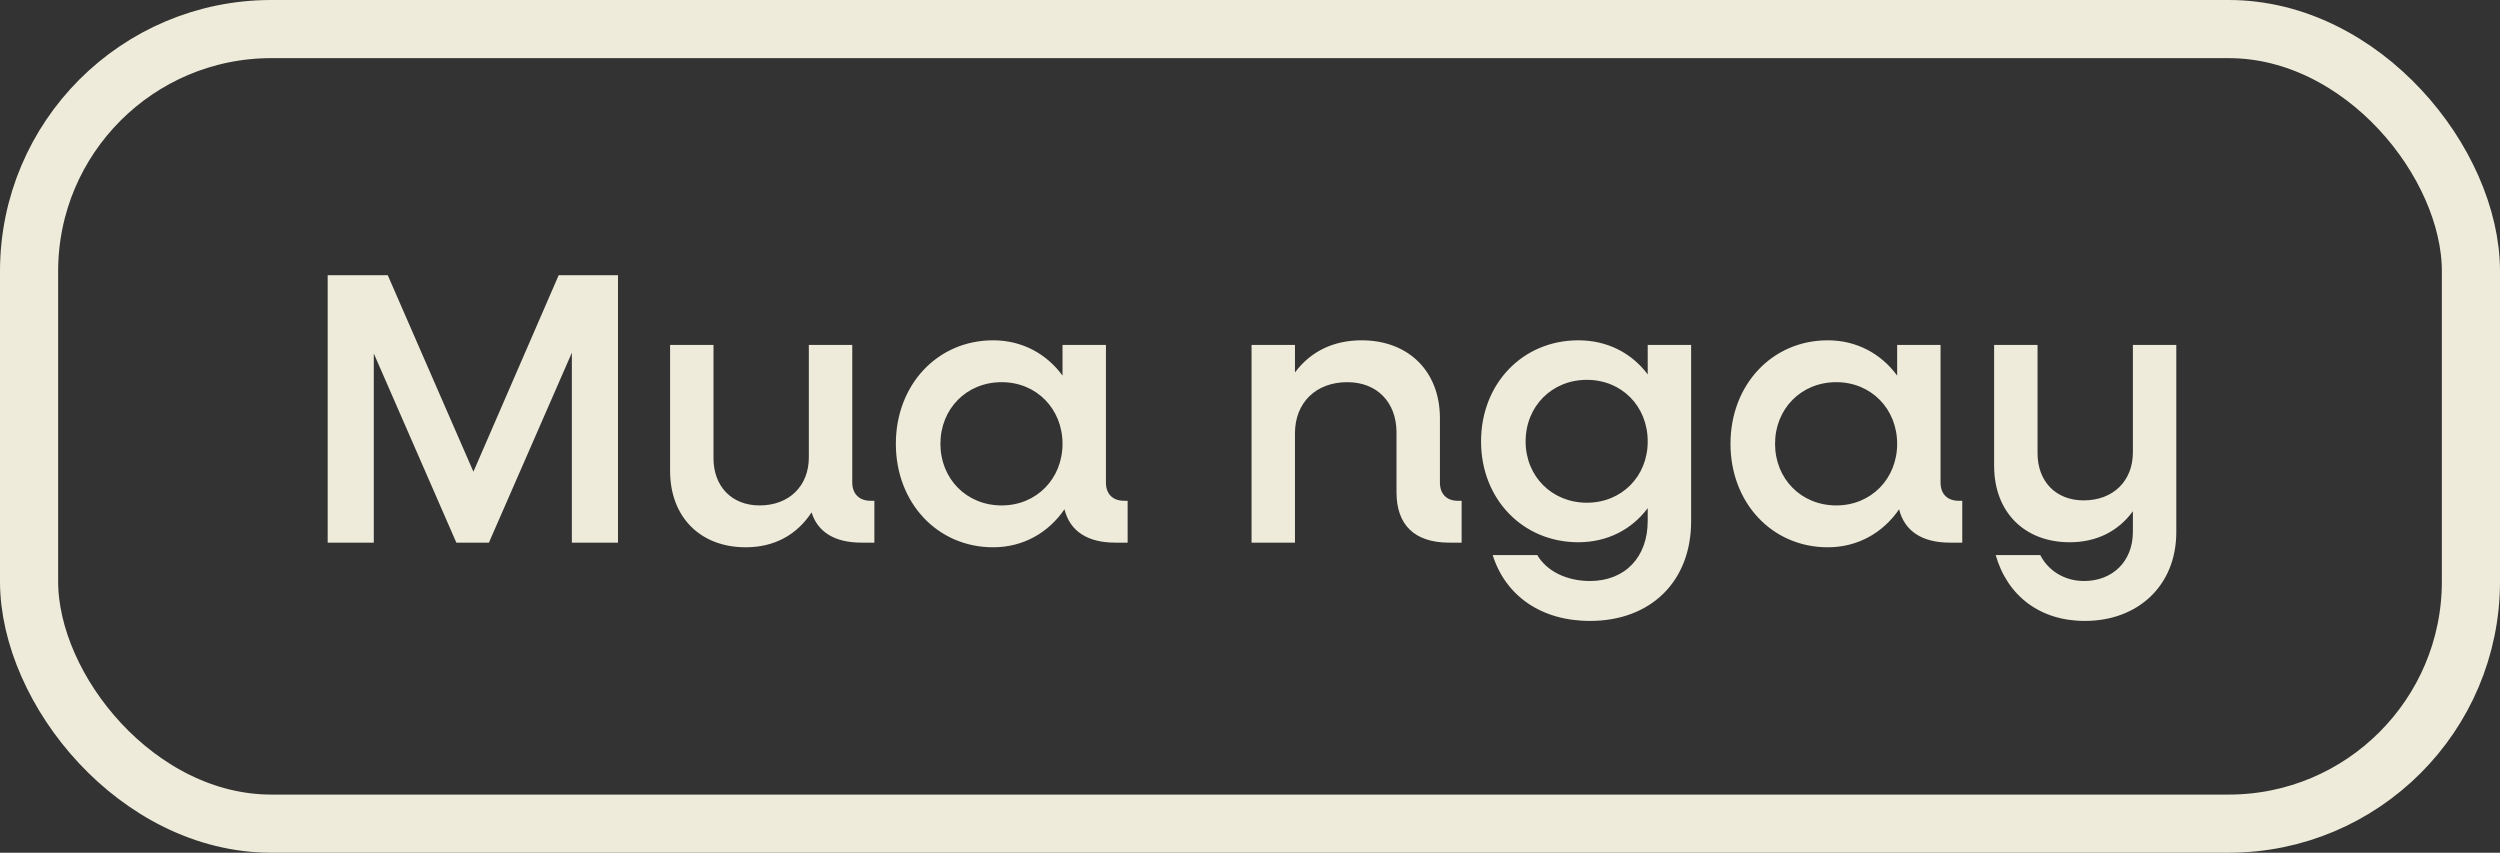
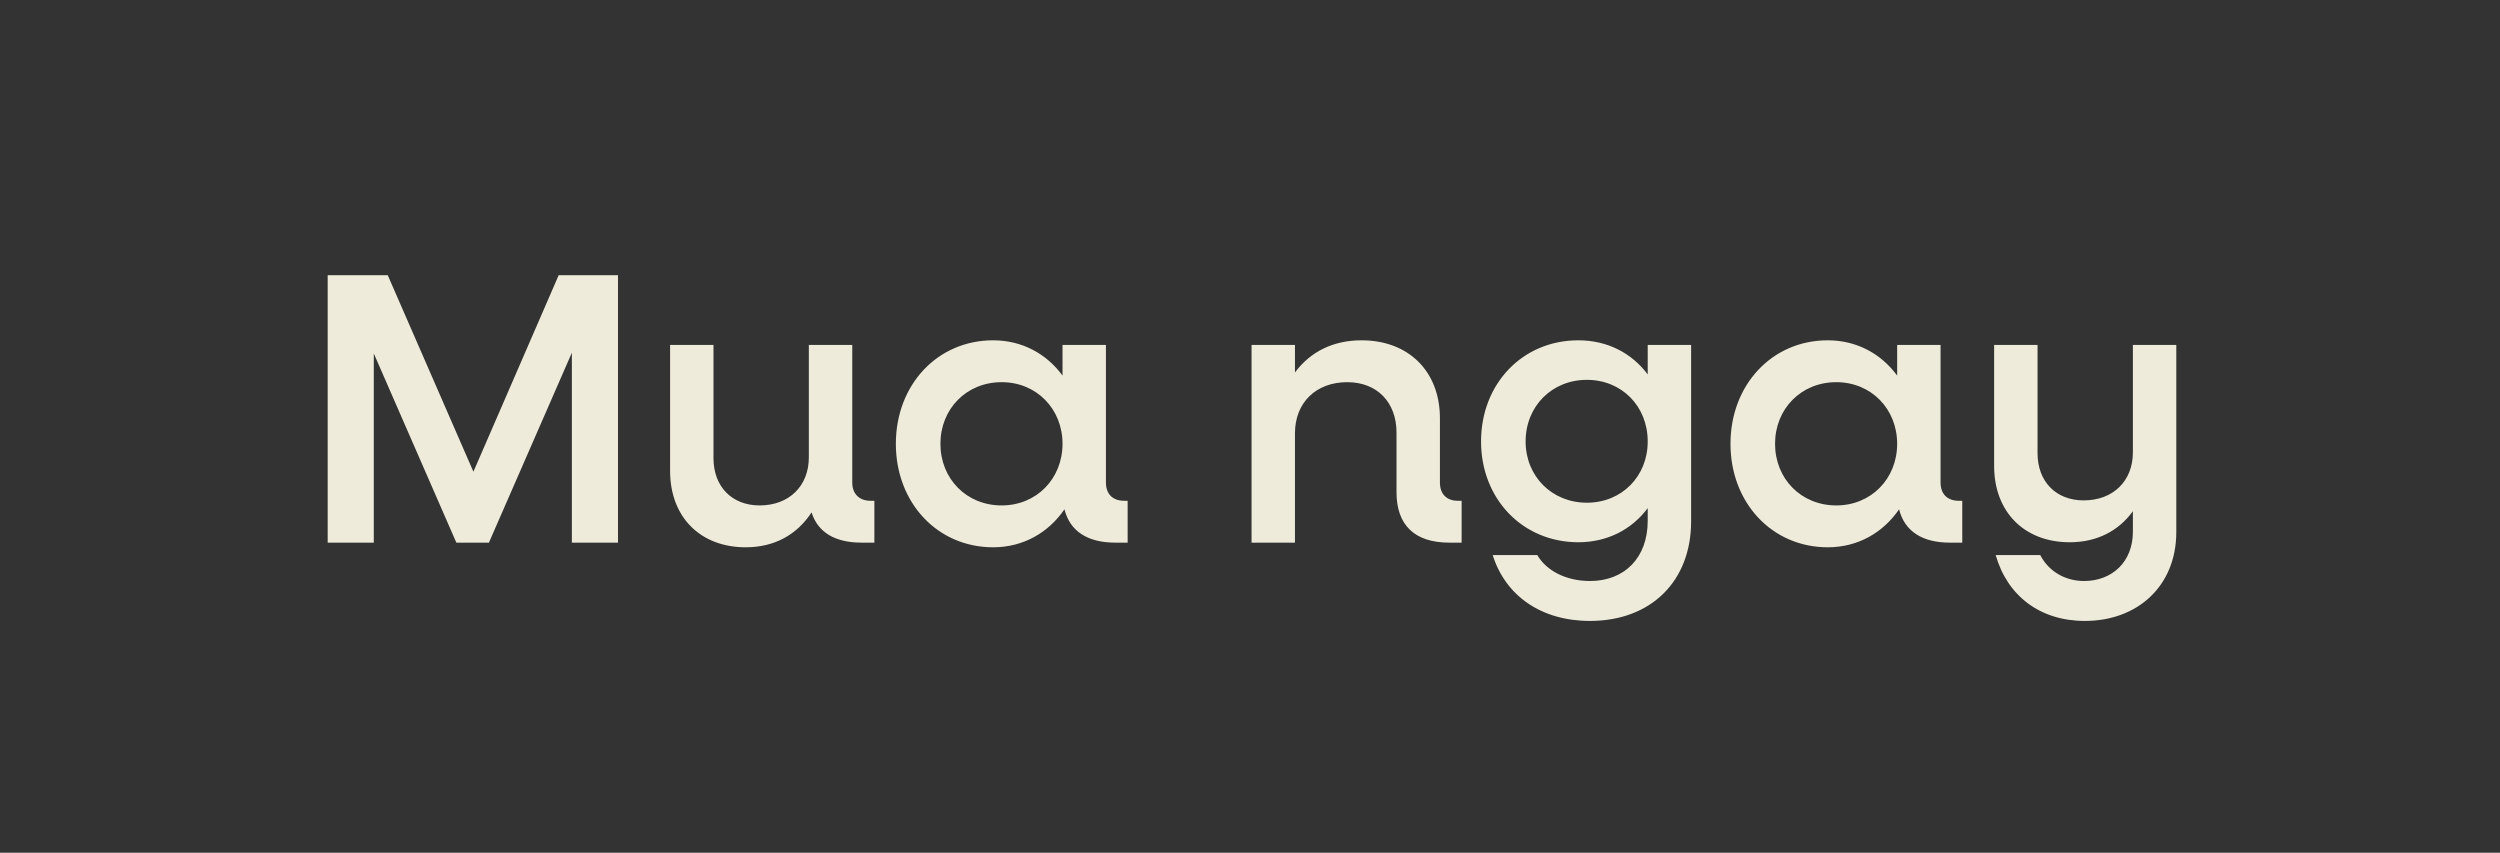
<svg xmlns="http://www.w3.org/2000/svg" width="129" height="44" viewBox="0 0 129 44" fill="none">
  <rect x="0" y="0" width="129" height="44" fill="#333333" stroke="none" />
  <path d="M31.888 14.2V28H29.508V18.2L25.228 28H23.548L19.288 18.24V28H16.908V14.2H20.008L24.428 24.34L28.828 14.2H31.888ZM45.117 25.84V28H44.456C43.077 28 42.197 27.46 41.877 26.44C41.117 27.6 39.956 28.24 38.477 28.24C36.136 28.24 34.577 26.68 34.577 24.3V17.8H36.816V23.64C36.816 25.1 37.757 26.08 39.197 26.08C40.717 26.08 41.736 25.08 41.736 23.6V17.8H43.977V24.9C43.977 25.48 44.337 25.84 44.916 25.84H45.117ZM58.186 25.84V28H57.546C56.106 28 55.206 27.4 54.926 26.28C54.106 27.48 52.806 28.24 51.246 28.24C48.366 28.24 46.226 25.94 46.226 22.9C46.226 19.86 48.366 17.56 51.246 17.56C52.746 17.56 54.006 18.26 54.826 19.38V17.8H57.066V24.9C57.066 25.48 57.406 25.84 58.006 25.84H58.186ZM51.686 26.08C53.486 26.08 54.826 24.7 54.826 22.9C54.826 21.1 53.486 19.72 51.686 19.72C49.866 19.72 48.526 21.1 48.526 22.9C48.526 24.7 49.866 26.08 51.686 26.08ZM75.42 25.84V28H74.78C73 28 72.06 27.1 72.06 25.4V22.32C72.06 20.76 71.06 19.72 69.52 19.72C67.9 19.72 66.82 20.78 66.82 22.36V28H64.58V17.8H66.82V19.22C67.62 18.14 68.8 17.56 70.26 17.56C72.68 17.56 74.3 19.16 74.3 21.58V24.9C74.3 25.48 74.64 25.84 75.22 25.84H75.42ZM87.262 26.9C87.262 30 85.182 32.04 82.042 32.04C79.522 32.04 77.682 30.74 77.022 28.64H79.322C79.802 29.46 80.822 29.98 82.042 29.98C83.842 29.98 85.022 28.76 85.022 26.88V26.22C84.202 27.32 82.942 27.98 81.442 27.98C78.562 27.98 76.422 25.74 76.422 22.78C76.422 19.8 78.562 17.56 81.442 17.56C82.942 17.56 84.202 18.22 85.022 19.32V17.8H87.262V26.9ZM81.882 25.94C83.682 25.94 85.022 24.58 85.022 22.78C85.022 20.96 83.682 19.6 81.882 19.6C80.082 19.6 78.722 20.96 78.722 22.78C78.722 24.58 80.082 25.94 81.882 25.94ZM101.253 25.84V28H100.613C99.173 28 98.273 27.4 97.993 26.28C97.173 27.48 95.873 28.24 94.313 28.24C91.433 28.24 89.293 25.94 89.293 22.9C89.293 19.86 91.433 17.56 94.313 17.56C95.813 17.56 97.073 18.26 97.893 19.38V17.8H100.133V24.9C100.133 25.48 100.473 25.84 101.073 25.84H101.253ZM94.753 26.08C96.553 26.08 97.893 24.7 97.893 22.9C97.893 21.1 96.553 19.72 94.753 19.72C92.933 19.72 91.593 21.1 91.593 22.9C91.593 24.7 92.933 26.08 94.753 26.08ZM112.297 27.46C112.297 30.22 110.317 32.04 107.577 32.04C105.257 32.04 103.577 30.74 102.977 28.64H105.277C105.697 29.46 106.537 29.98 107.537 29.98C108.977 29.98 110.057 29 110.057 27.44V26.38C109.297 27.42 108.177 27.98 106.797 27.98C104.457 27.98 102.897 26.42 102.897 24.04V17.8H105.137V23.38C105.137 24.84 106.077 25.82 107.517 25.82C109.037 25.82 110.057 24.82 110.057 23.34V17.8H112.297V27.46Z" fill="#EEEBDA" />
-   <rect x="1.5" y="1.5" width="126" height="41" rx="12.5" stroke="#EEEBDA" stroke-width="3" />
</svg>